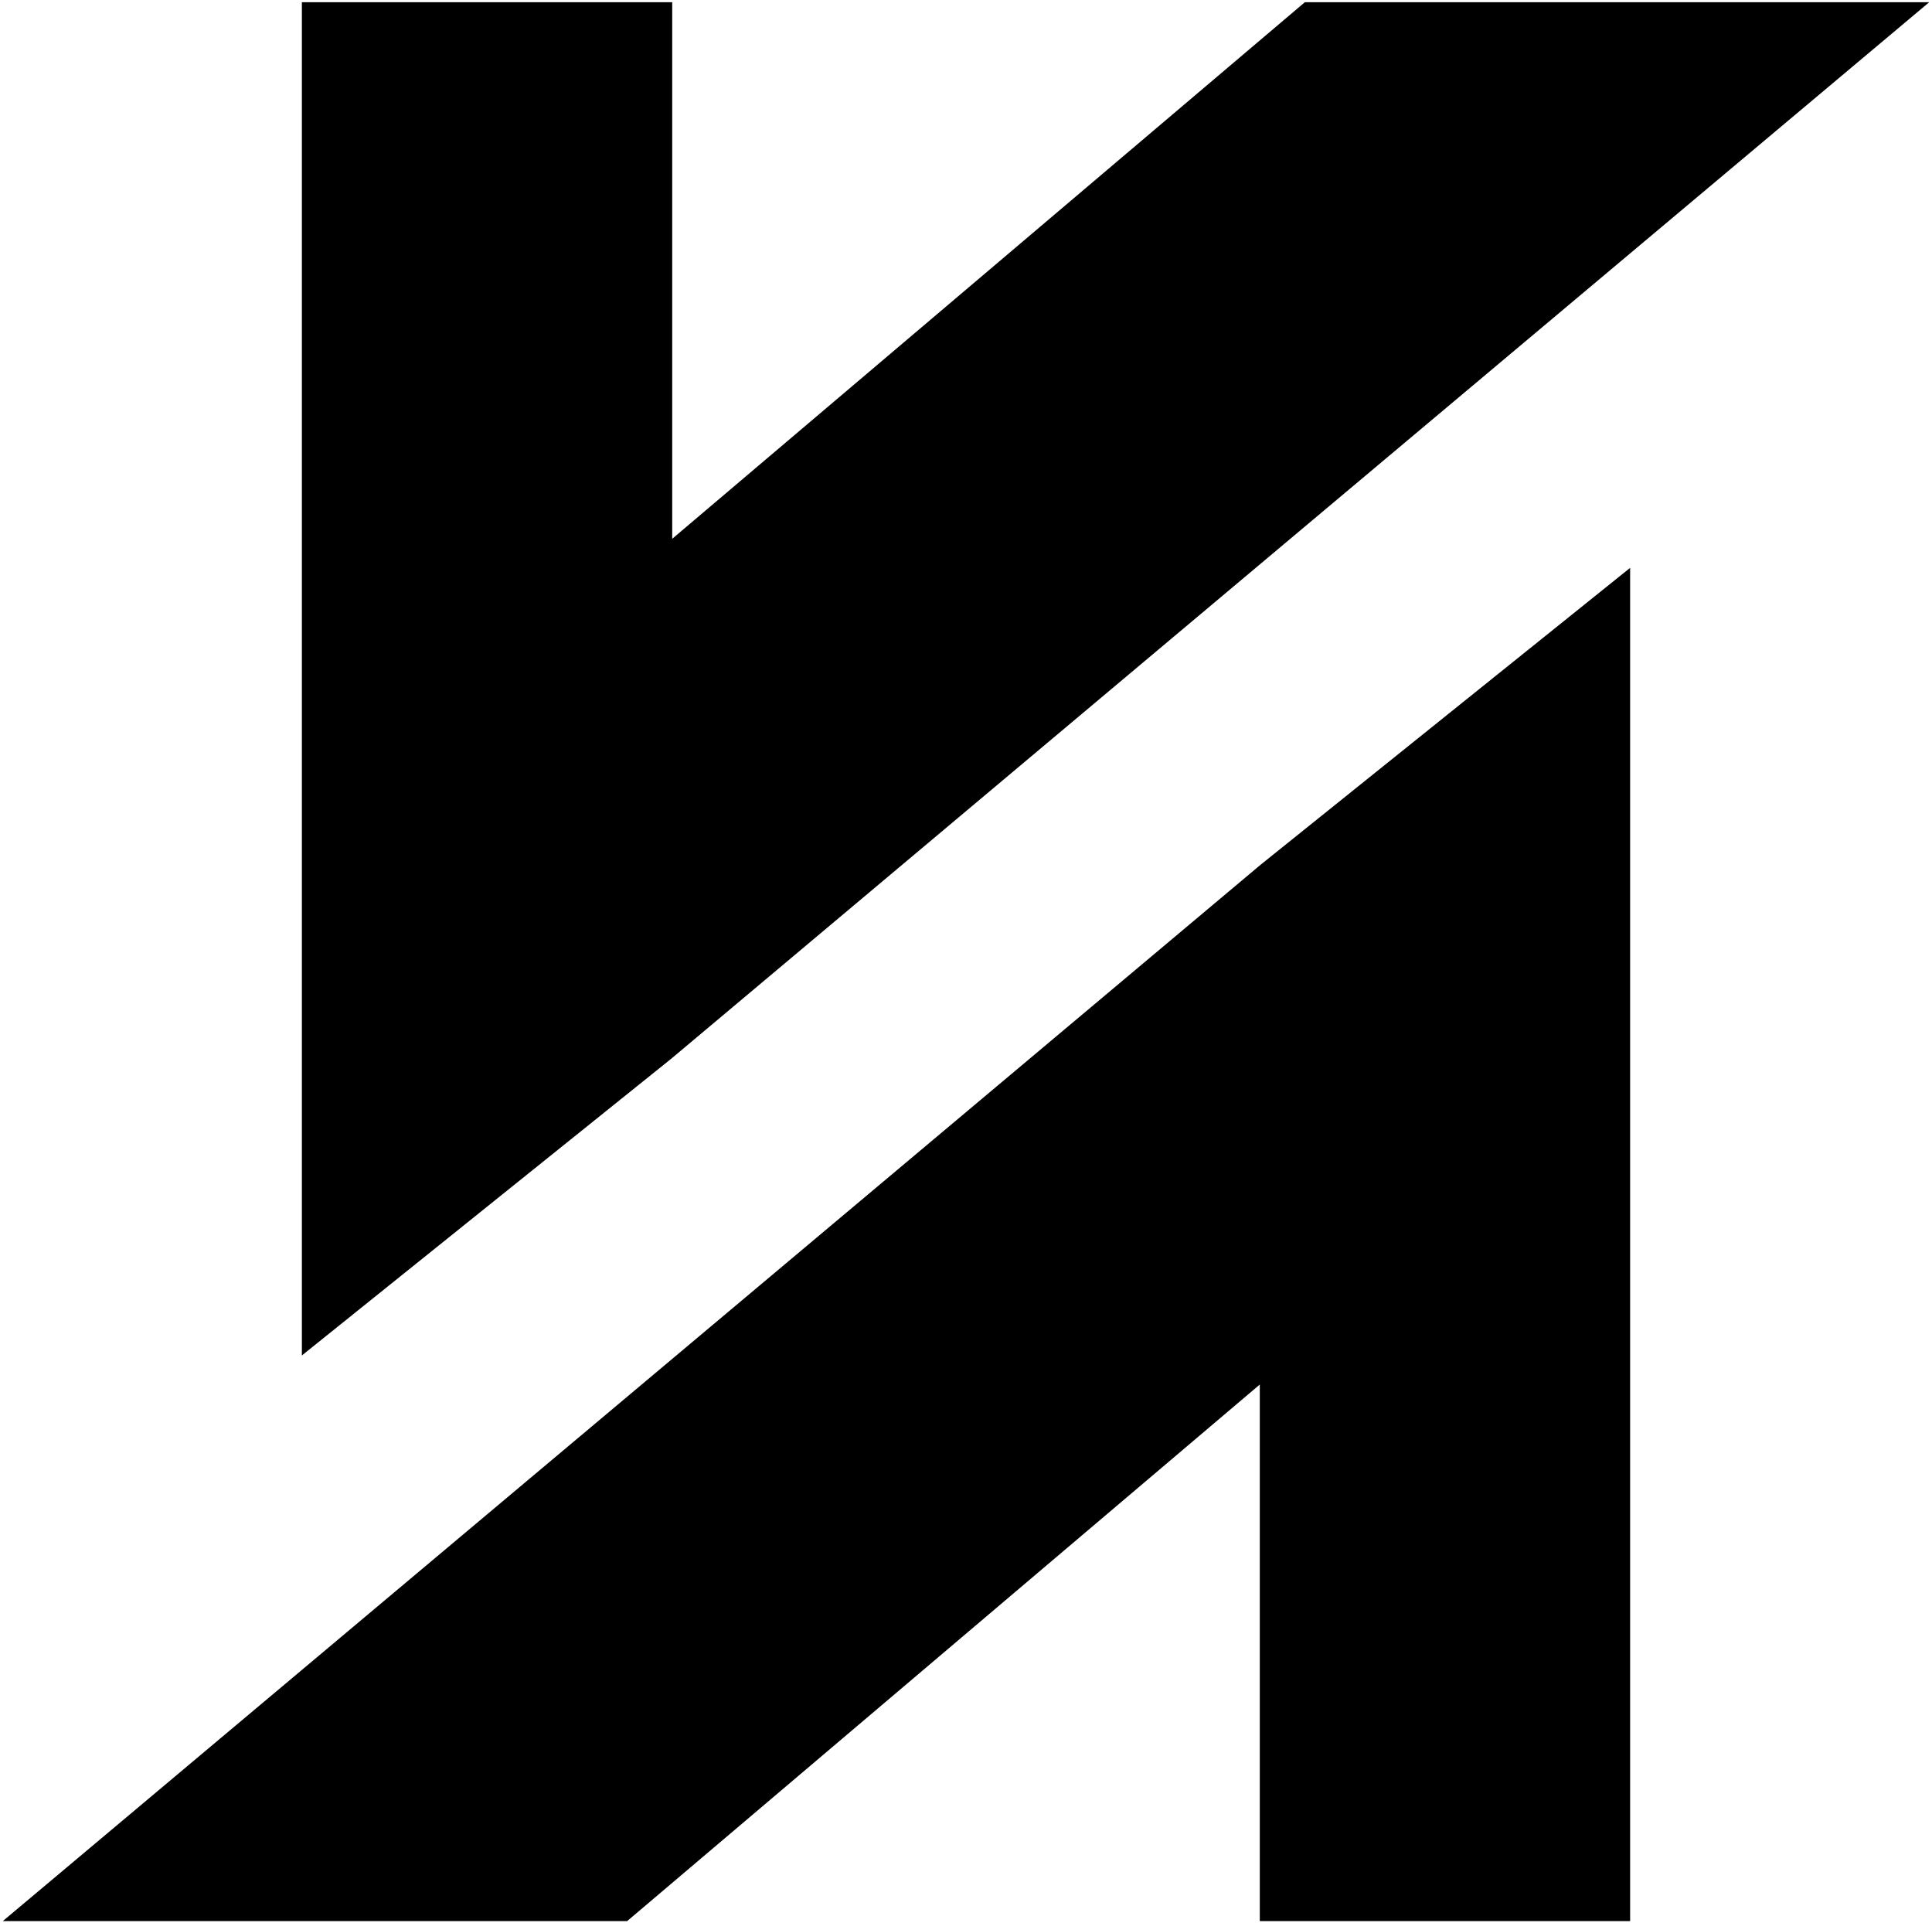
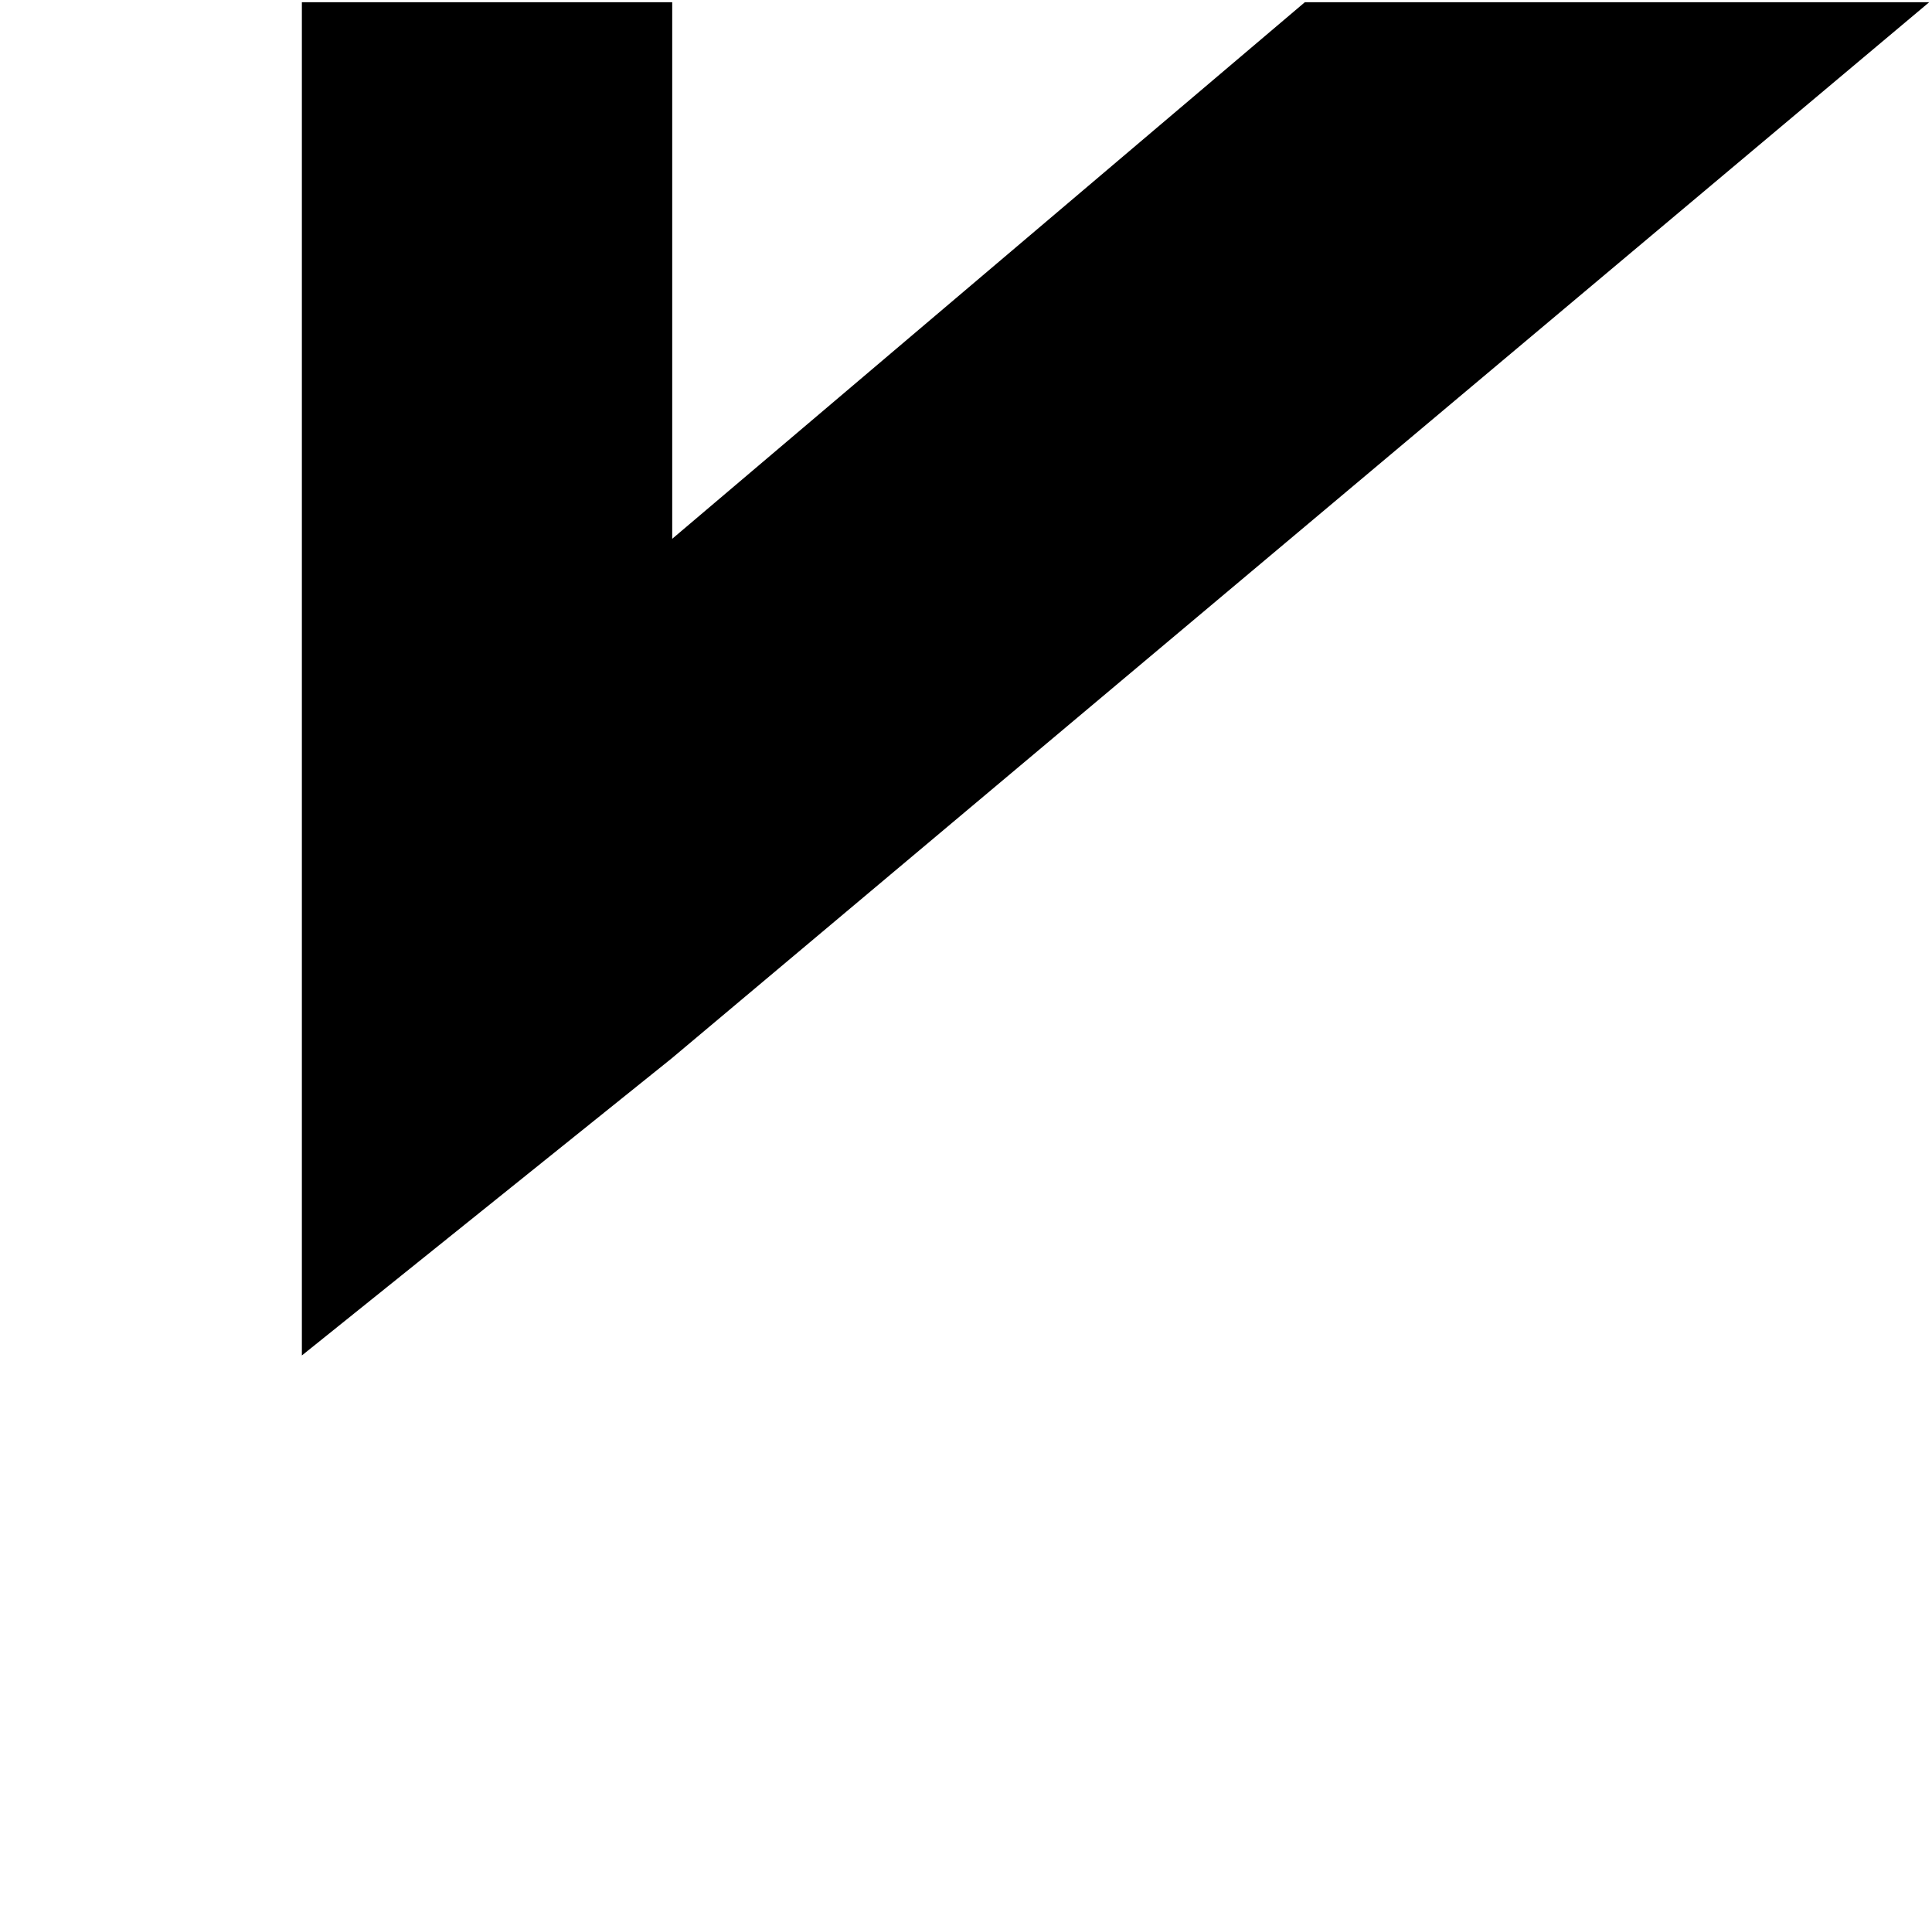
<svg xmlns="http://www.w3.org/2000/svg" width="432" height="430" viewBox="0 0 432 430" fill="none">
  <path d="M149.808 1H68V236.285V302L149.808 236.285L430 1H291.949L149.808 121.54V1Z" fill="black" stroke="black" />
-   <path d="M282.192 429L364 429L364 193.715L364 128L282.192 193.715L2 429L140.051 429L282.192 308.46L282.192 429Z" fill="black" stroke="black" />
</svg>